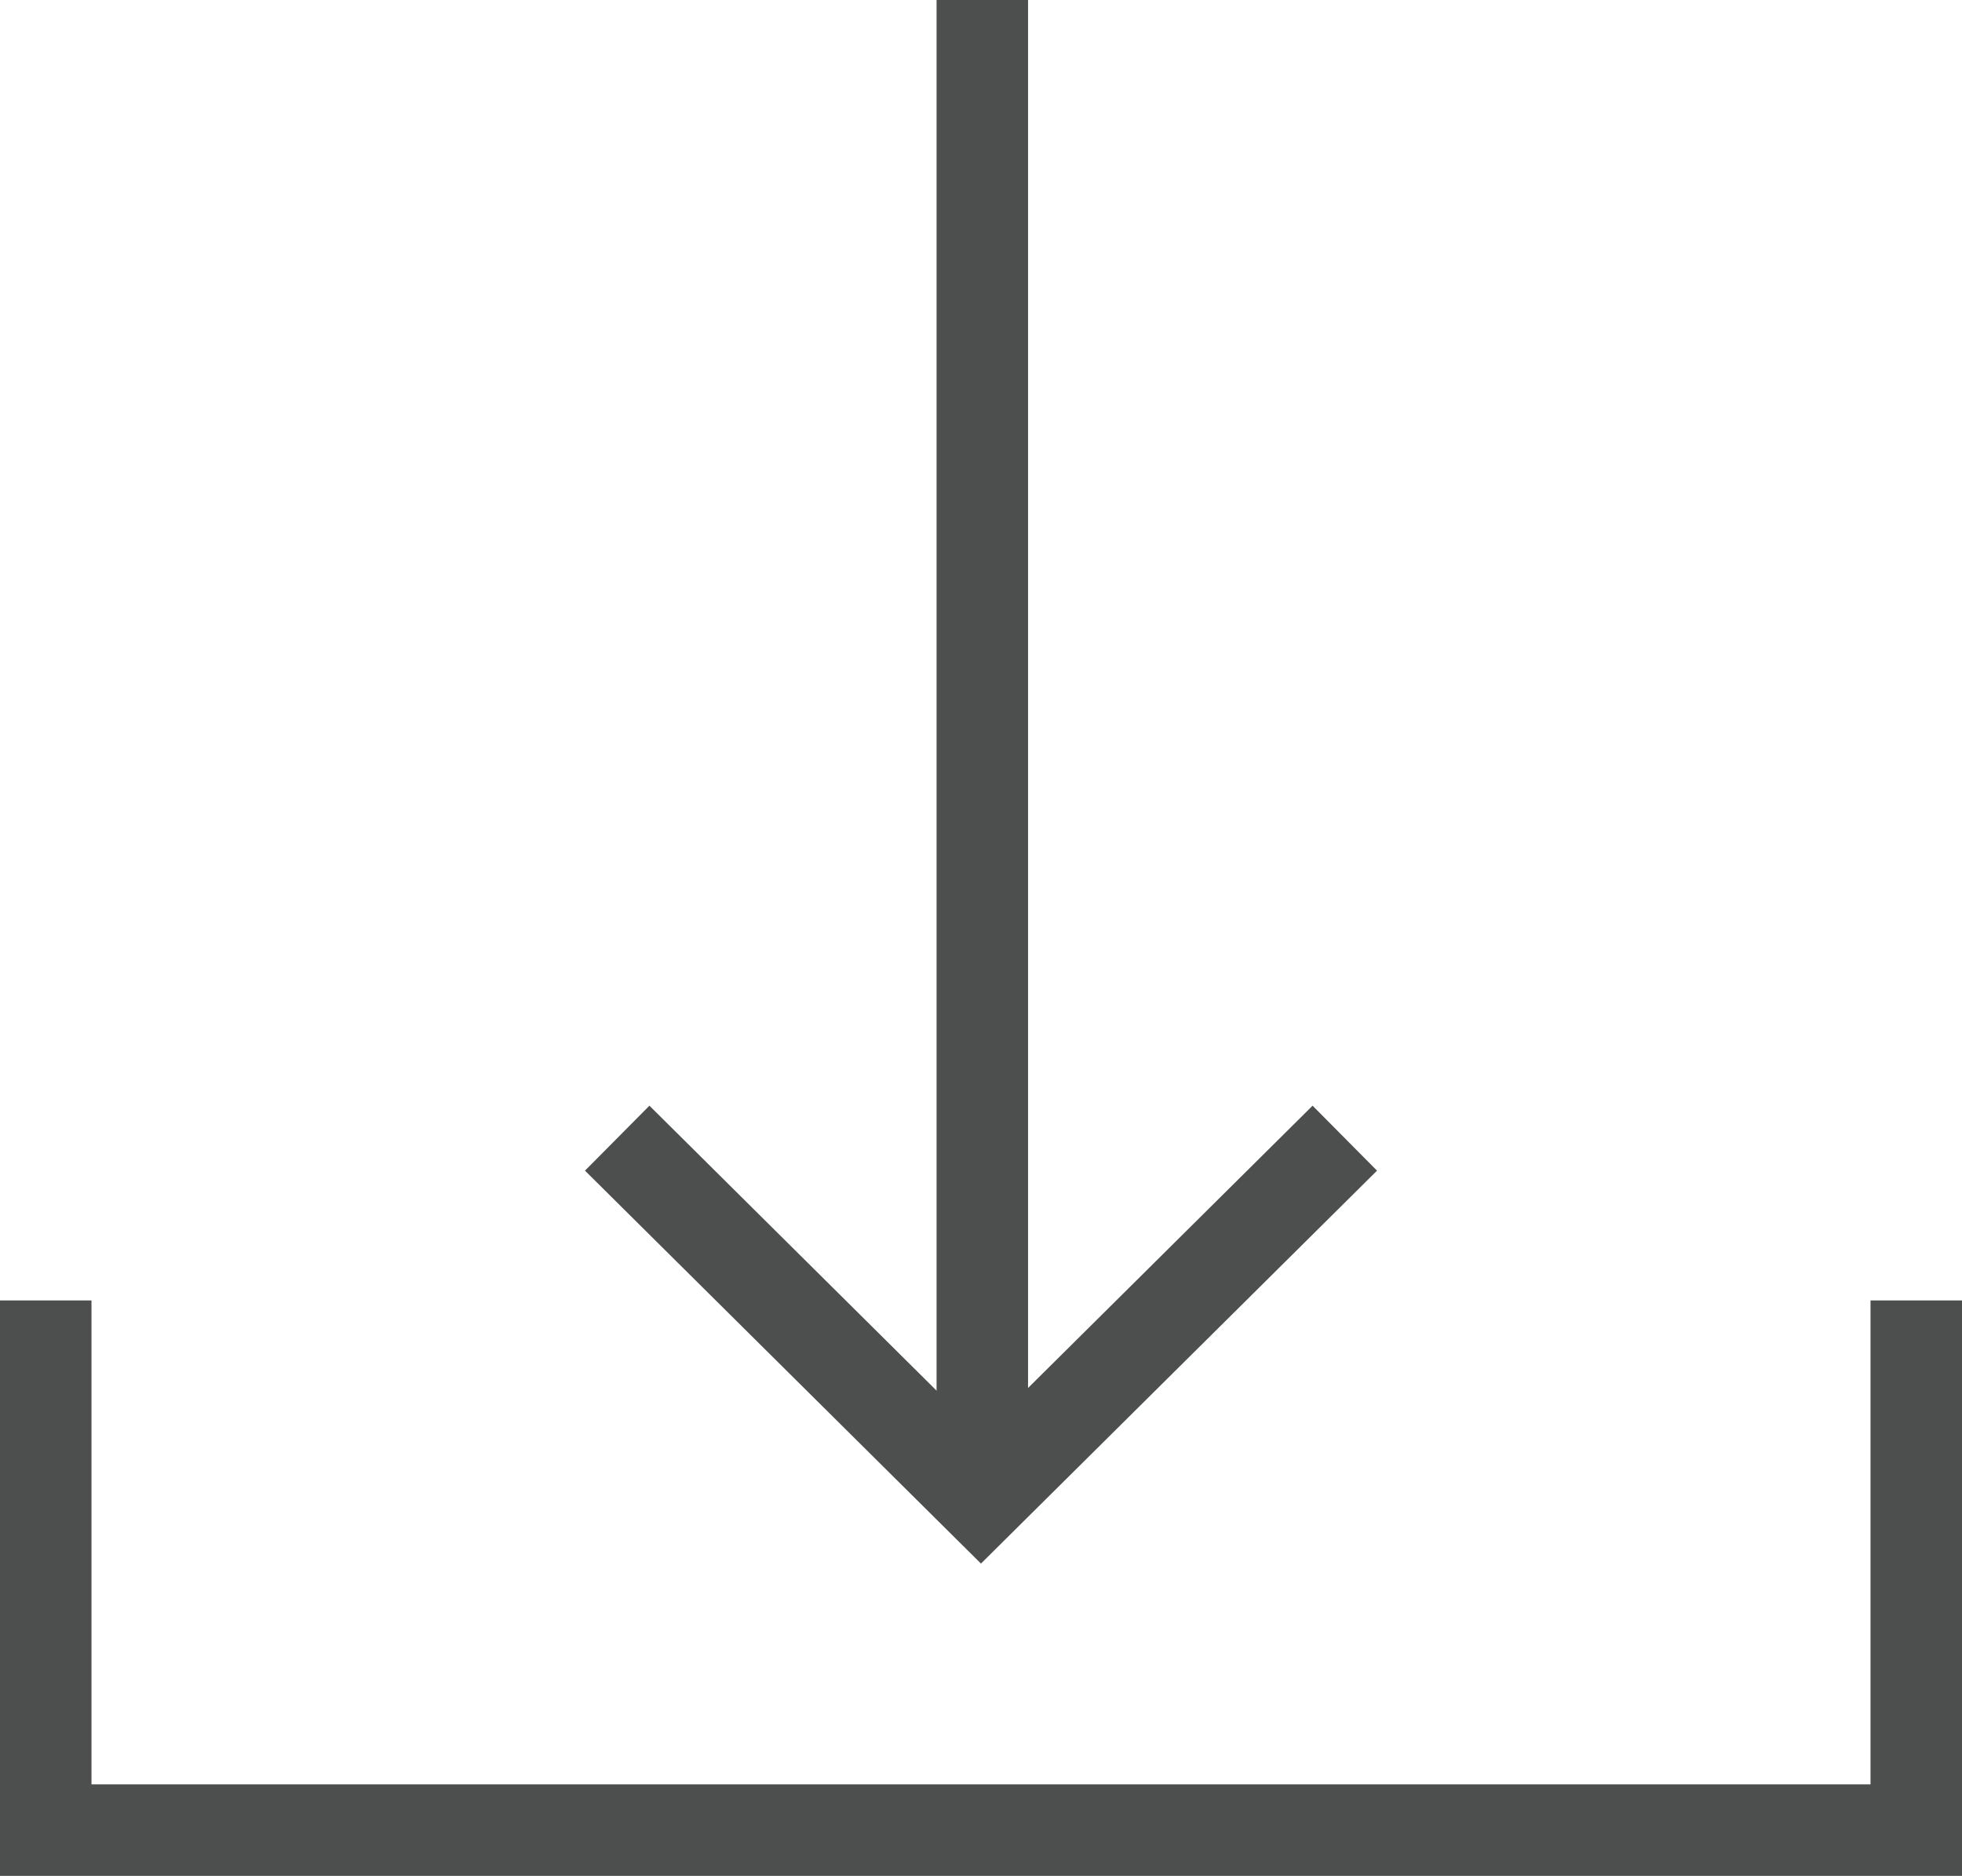
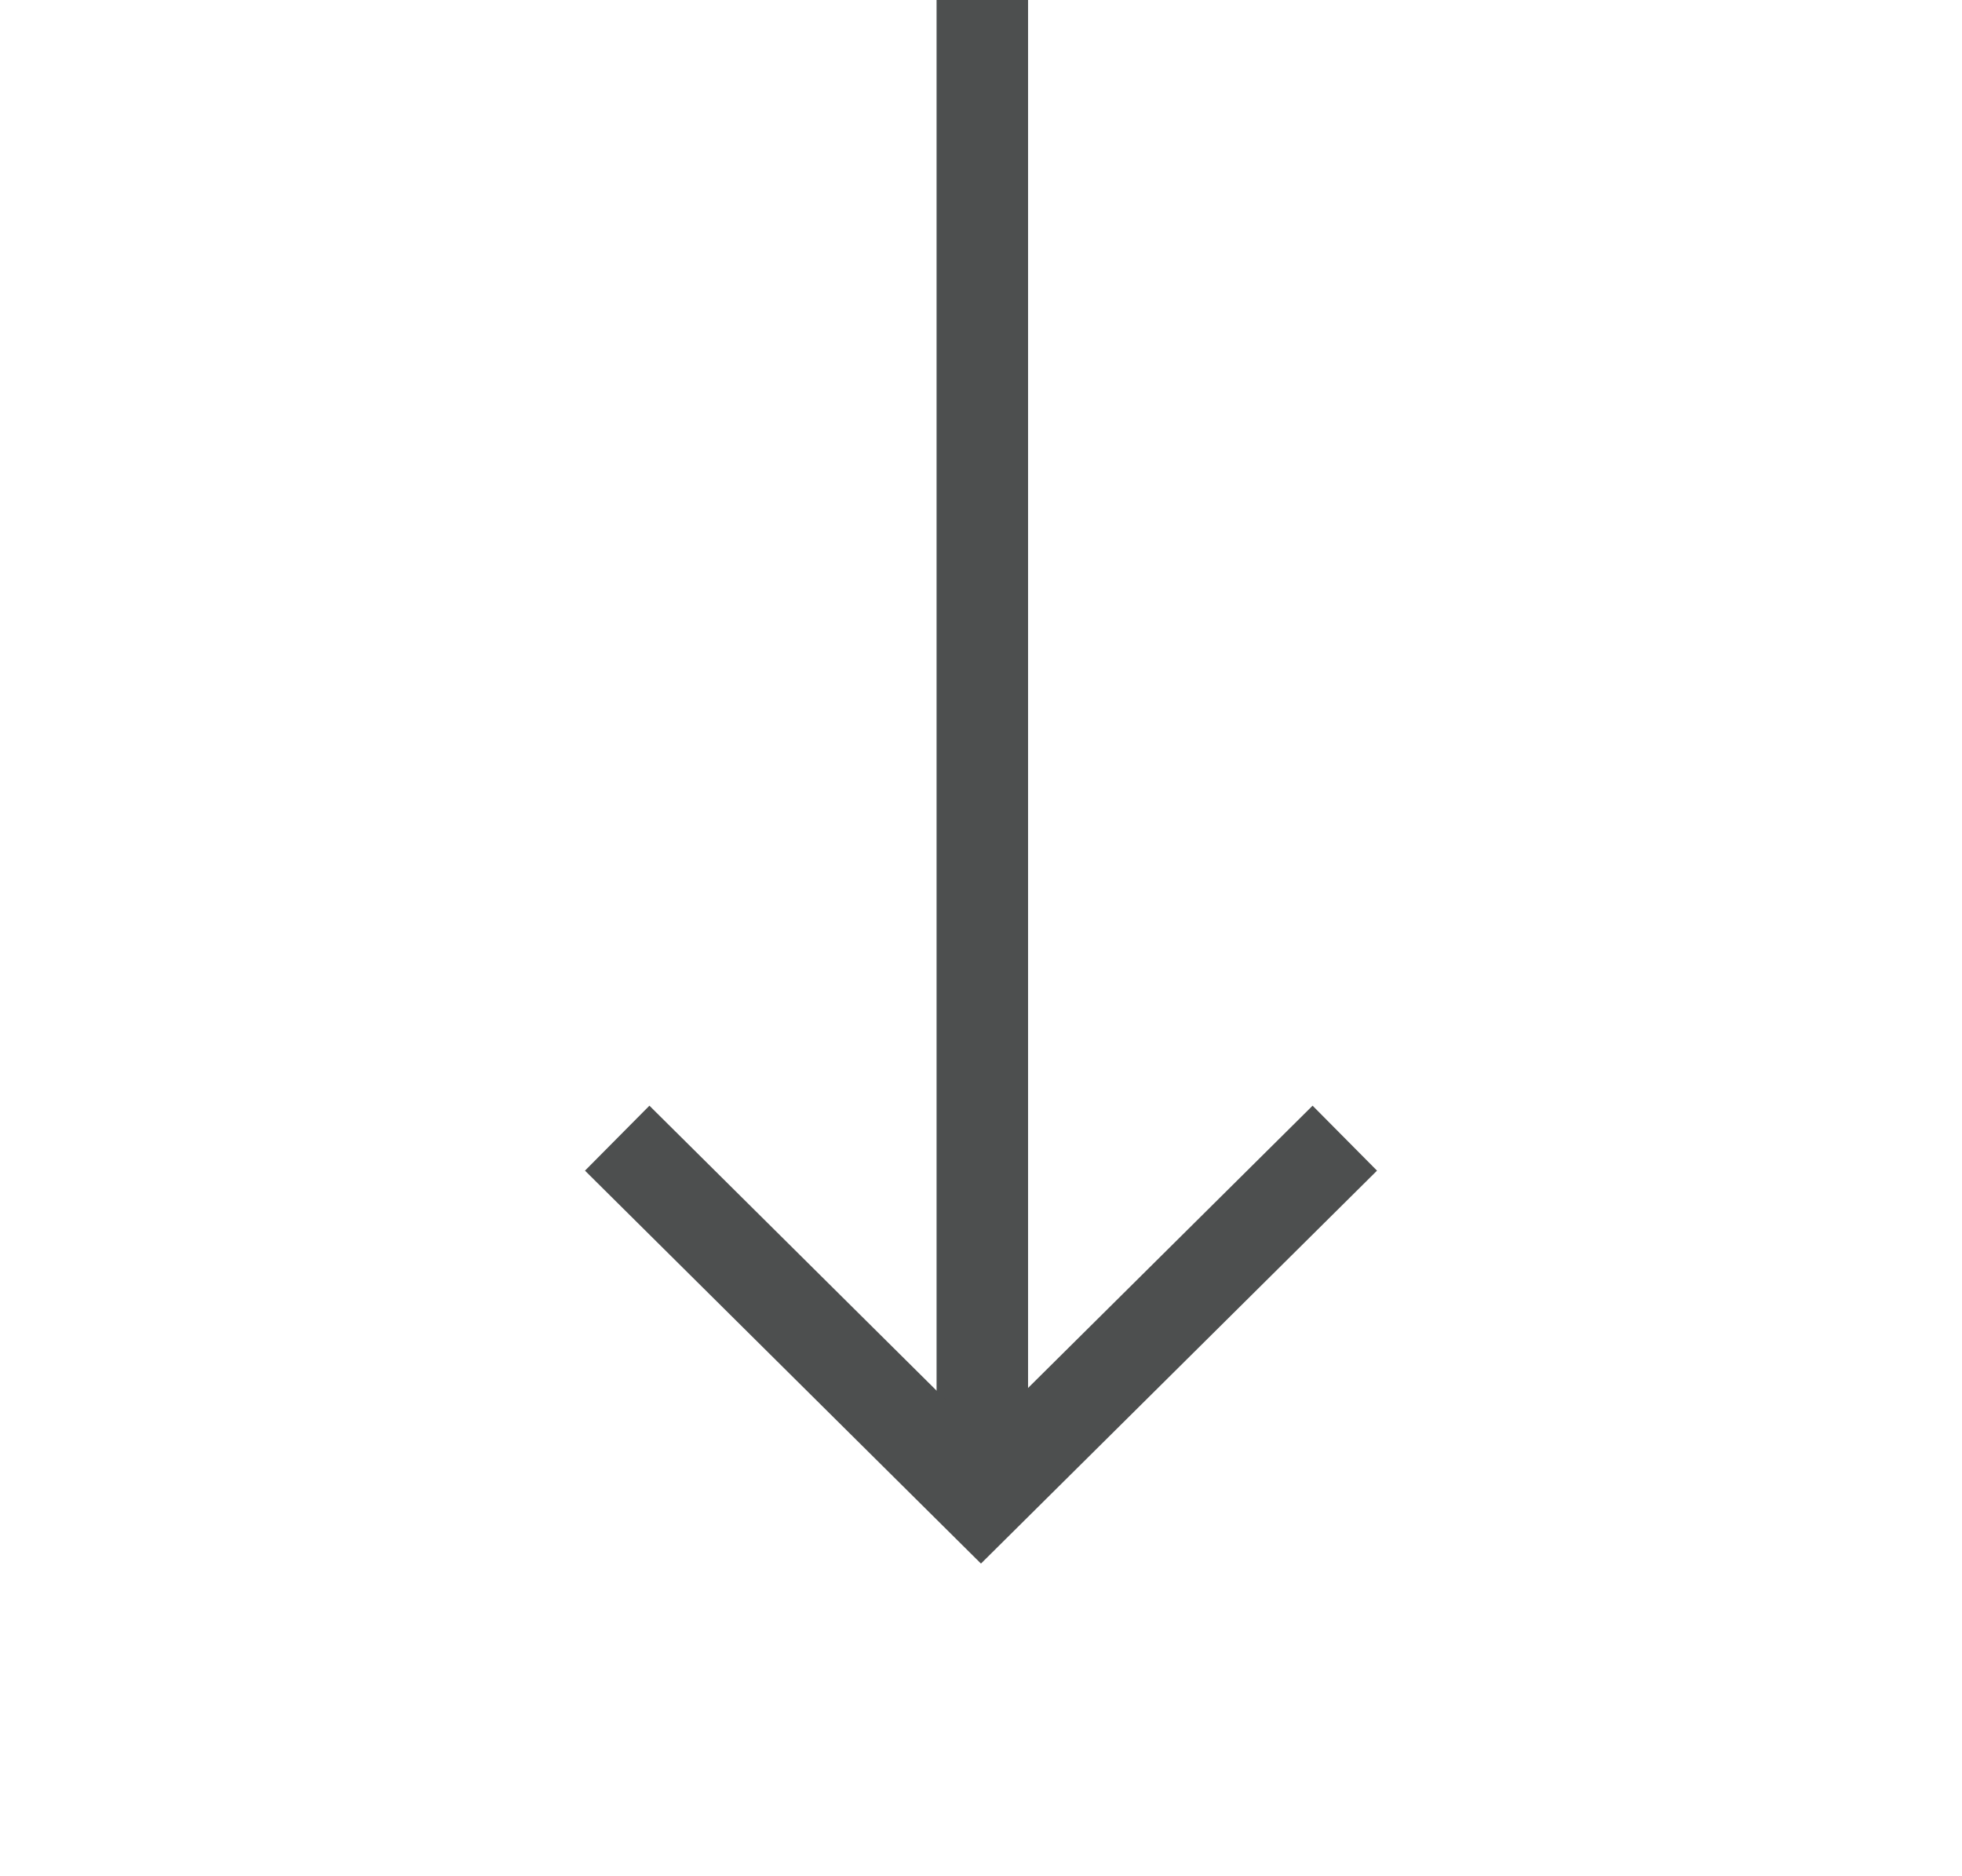
<svg xmlns="http://www.w3.org/2000/svg" width="32.167" height="30.75" viewBox="0 0 32.167 30.75">
  <g id="Gruppe_2305" data-name="Gruppe 2305" transform="translate(-190.75 -1033)">
    <line id="Linie_6" data-name="Linie 6" y1="24.615" transform="translate(206.855 1033)" fill="none" stroke="#4D4F4F" stroke-linejoin="round" stroke-width="1.5" />
    <path id="Pfad_17" data-name="Pfad 17" d="M210.464,1047l-5.965,5.917L198.535,1047" transform="translate(2.334 4.657)" fill="none" stroke="#4D4F4F" stroke-width="1.5" />
-     <path id="Pfad_18" data-name="Pfad 18" d="M191.5,1049v8.683h30.667V1049" transform="translate(0 5.317)" fill="none" stroke="#4D4F4F" stroke-width="1.5" />
  </g>
</svg>